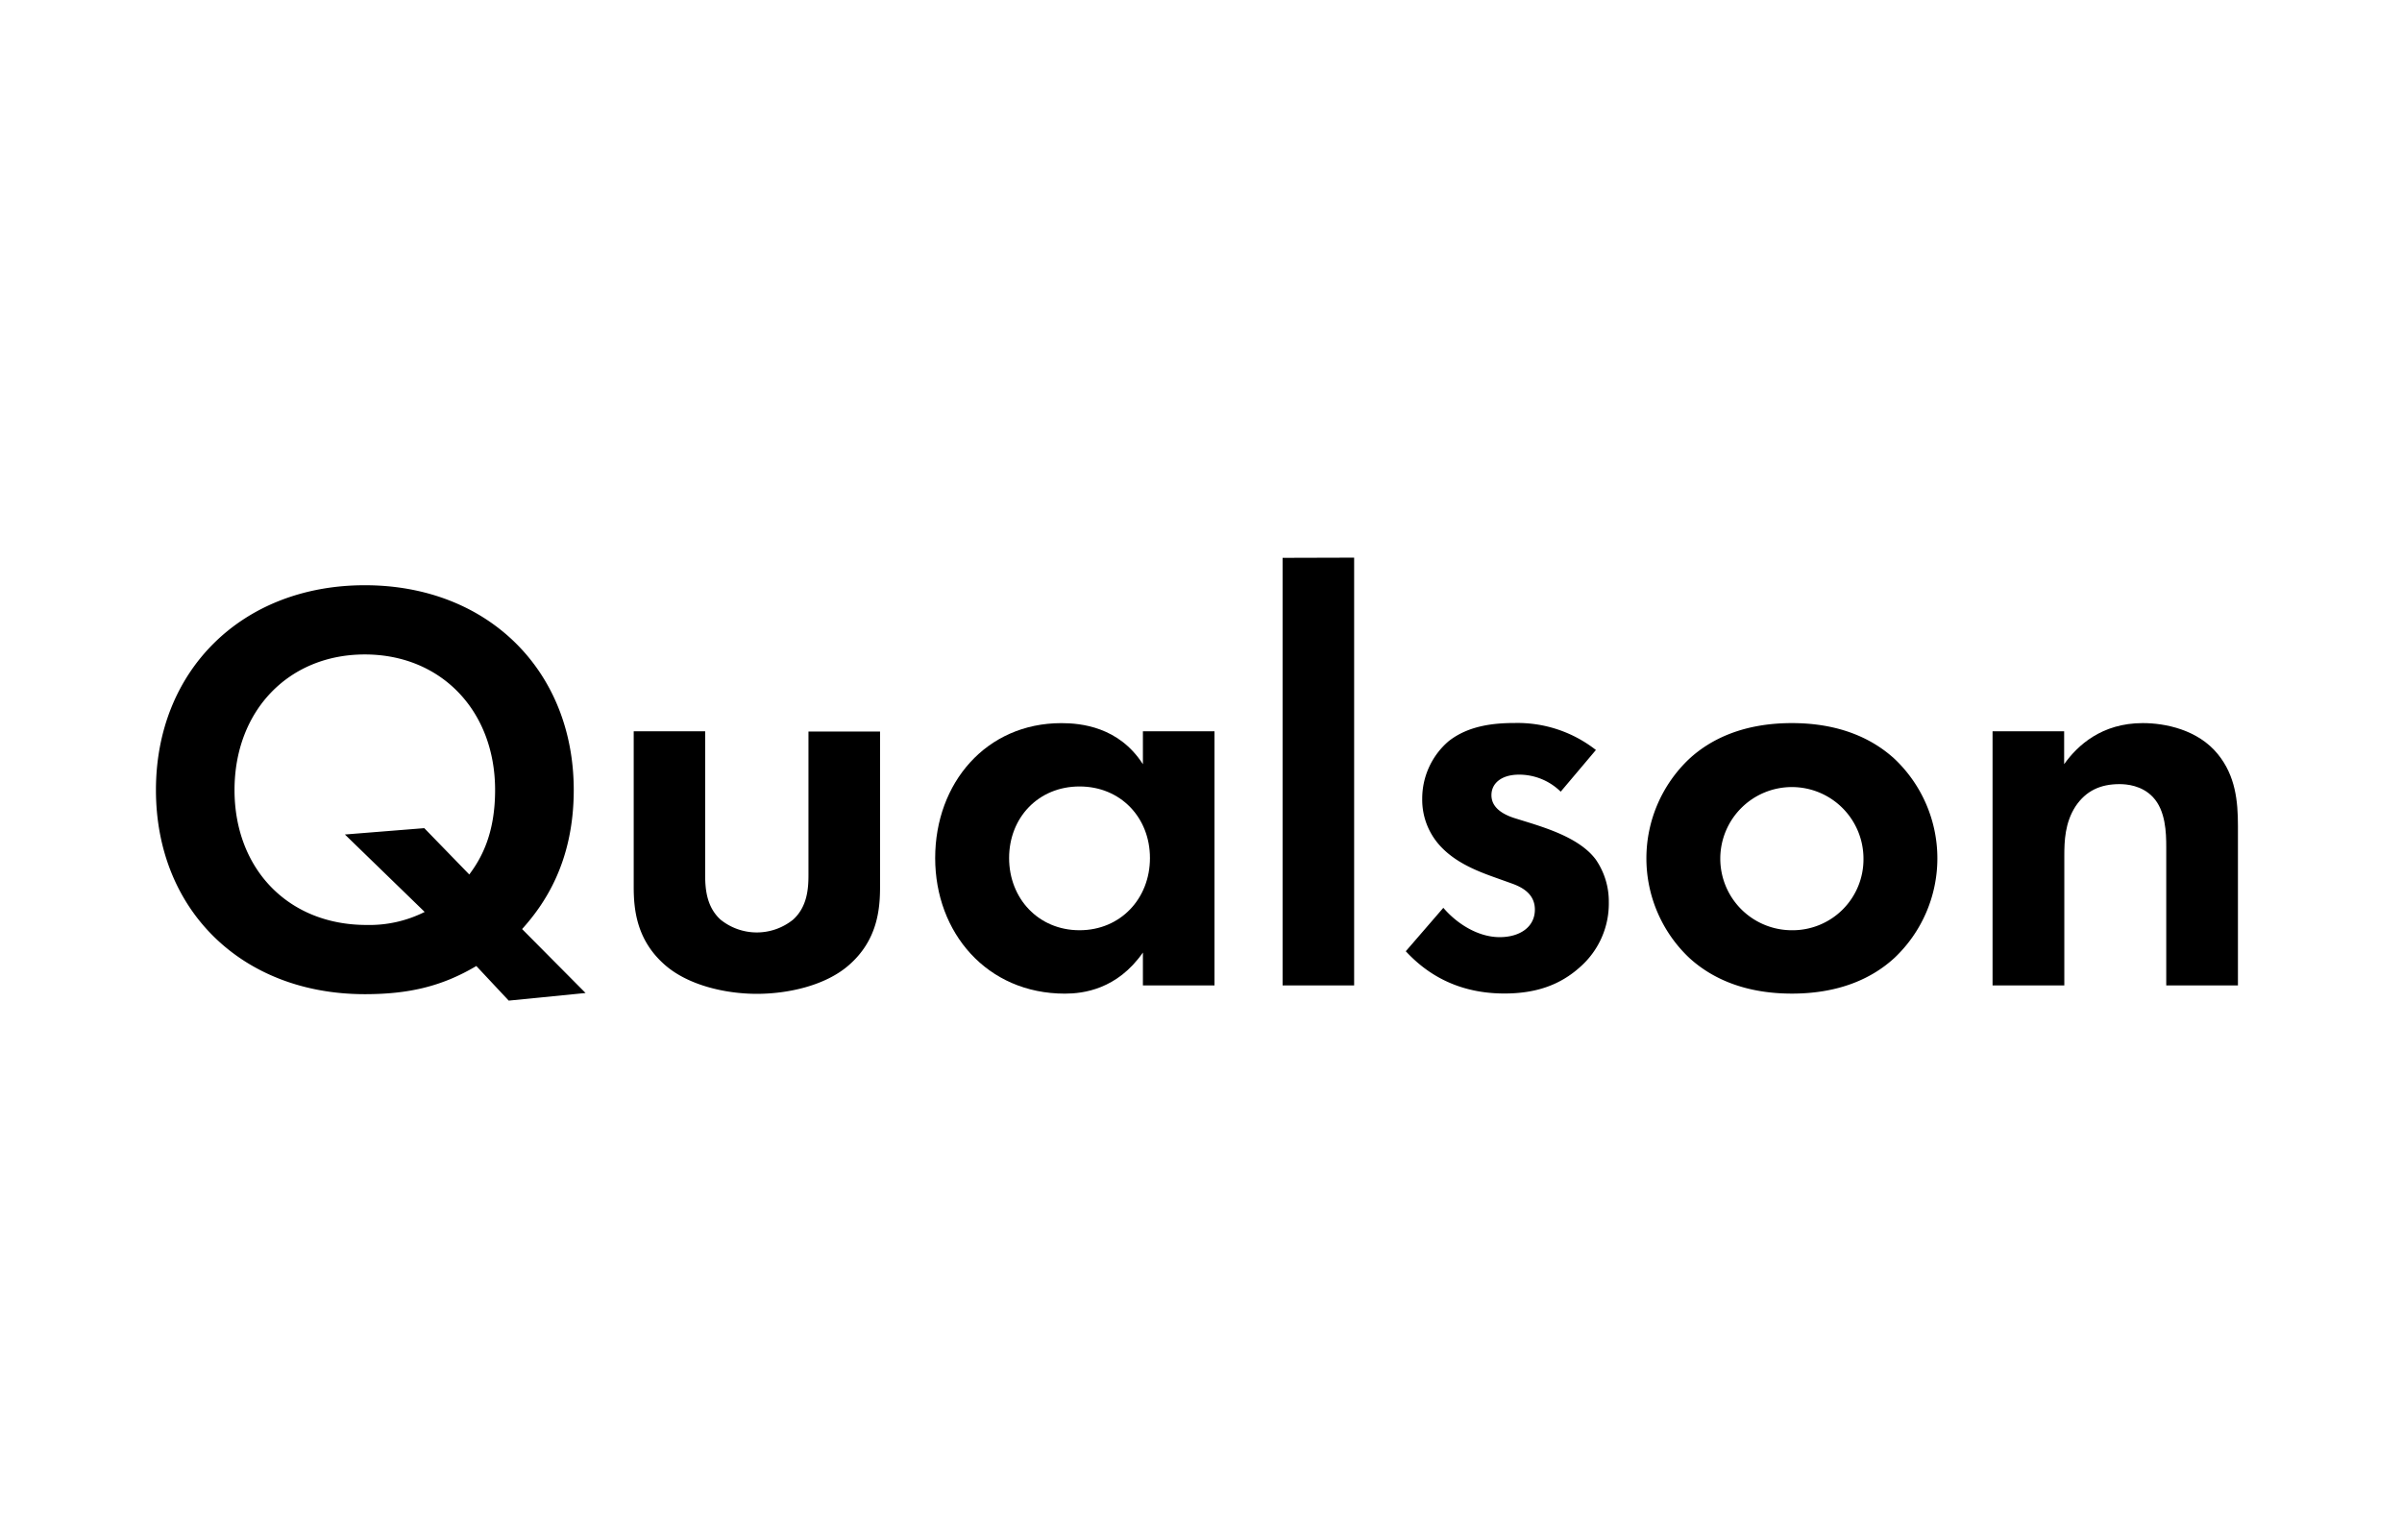
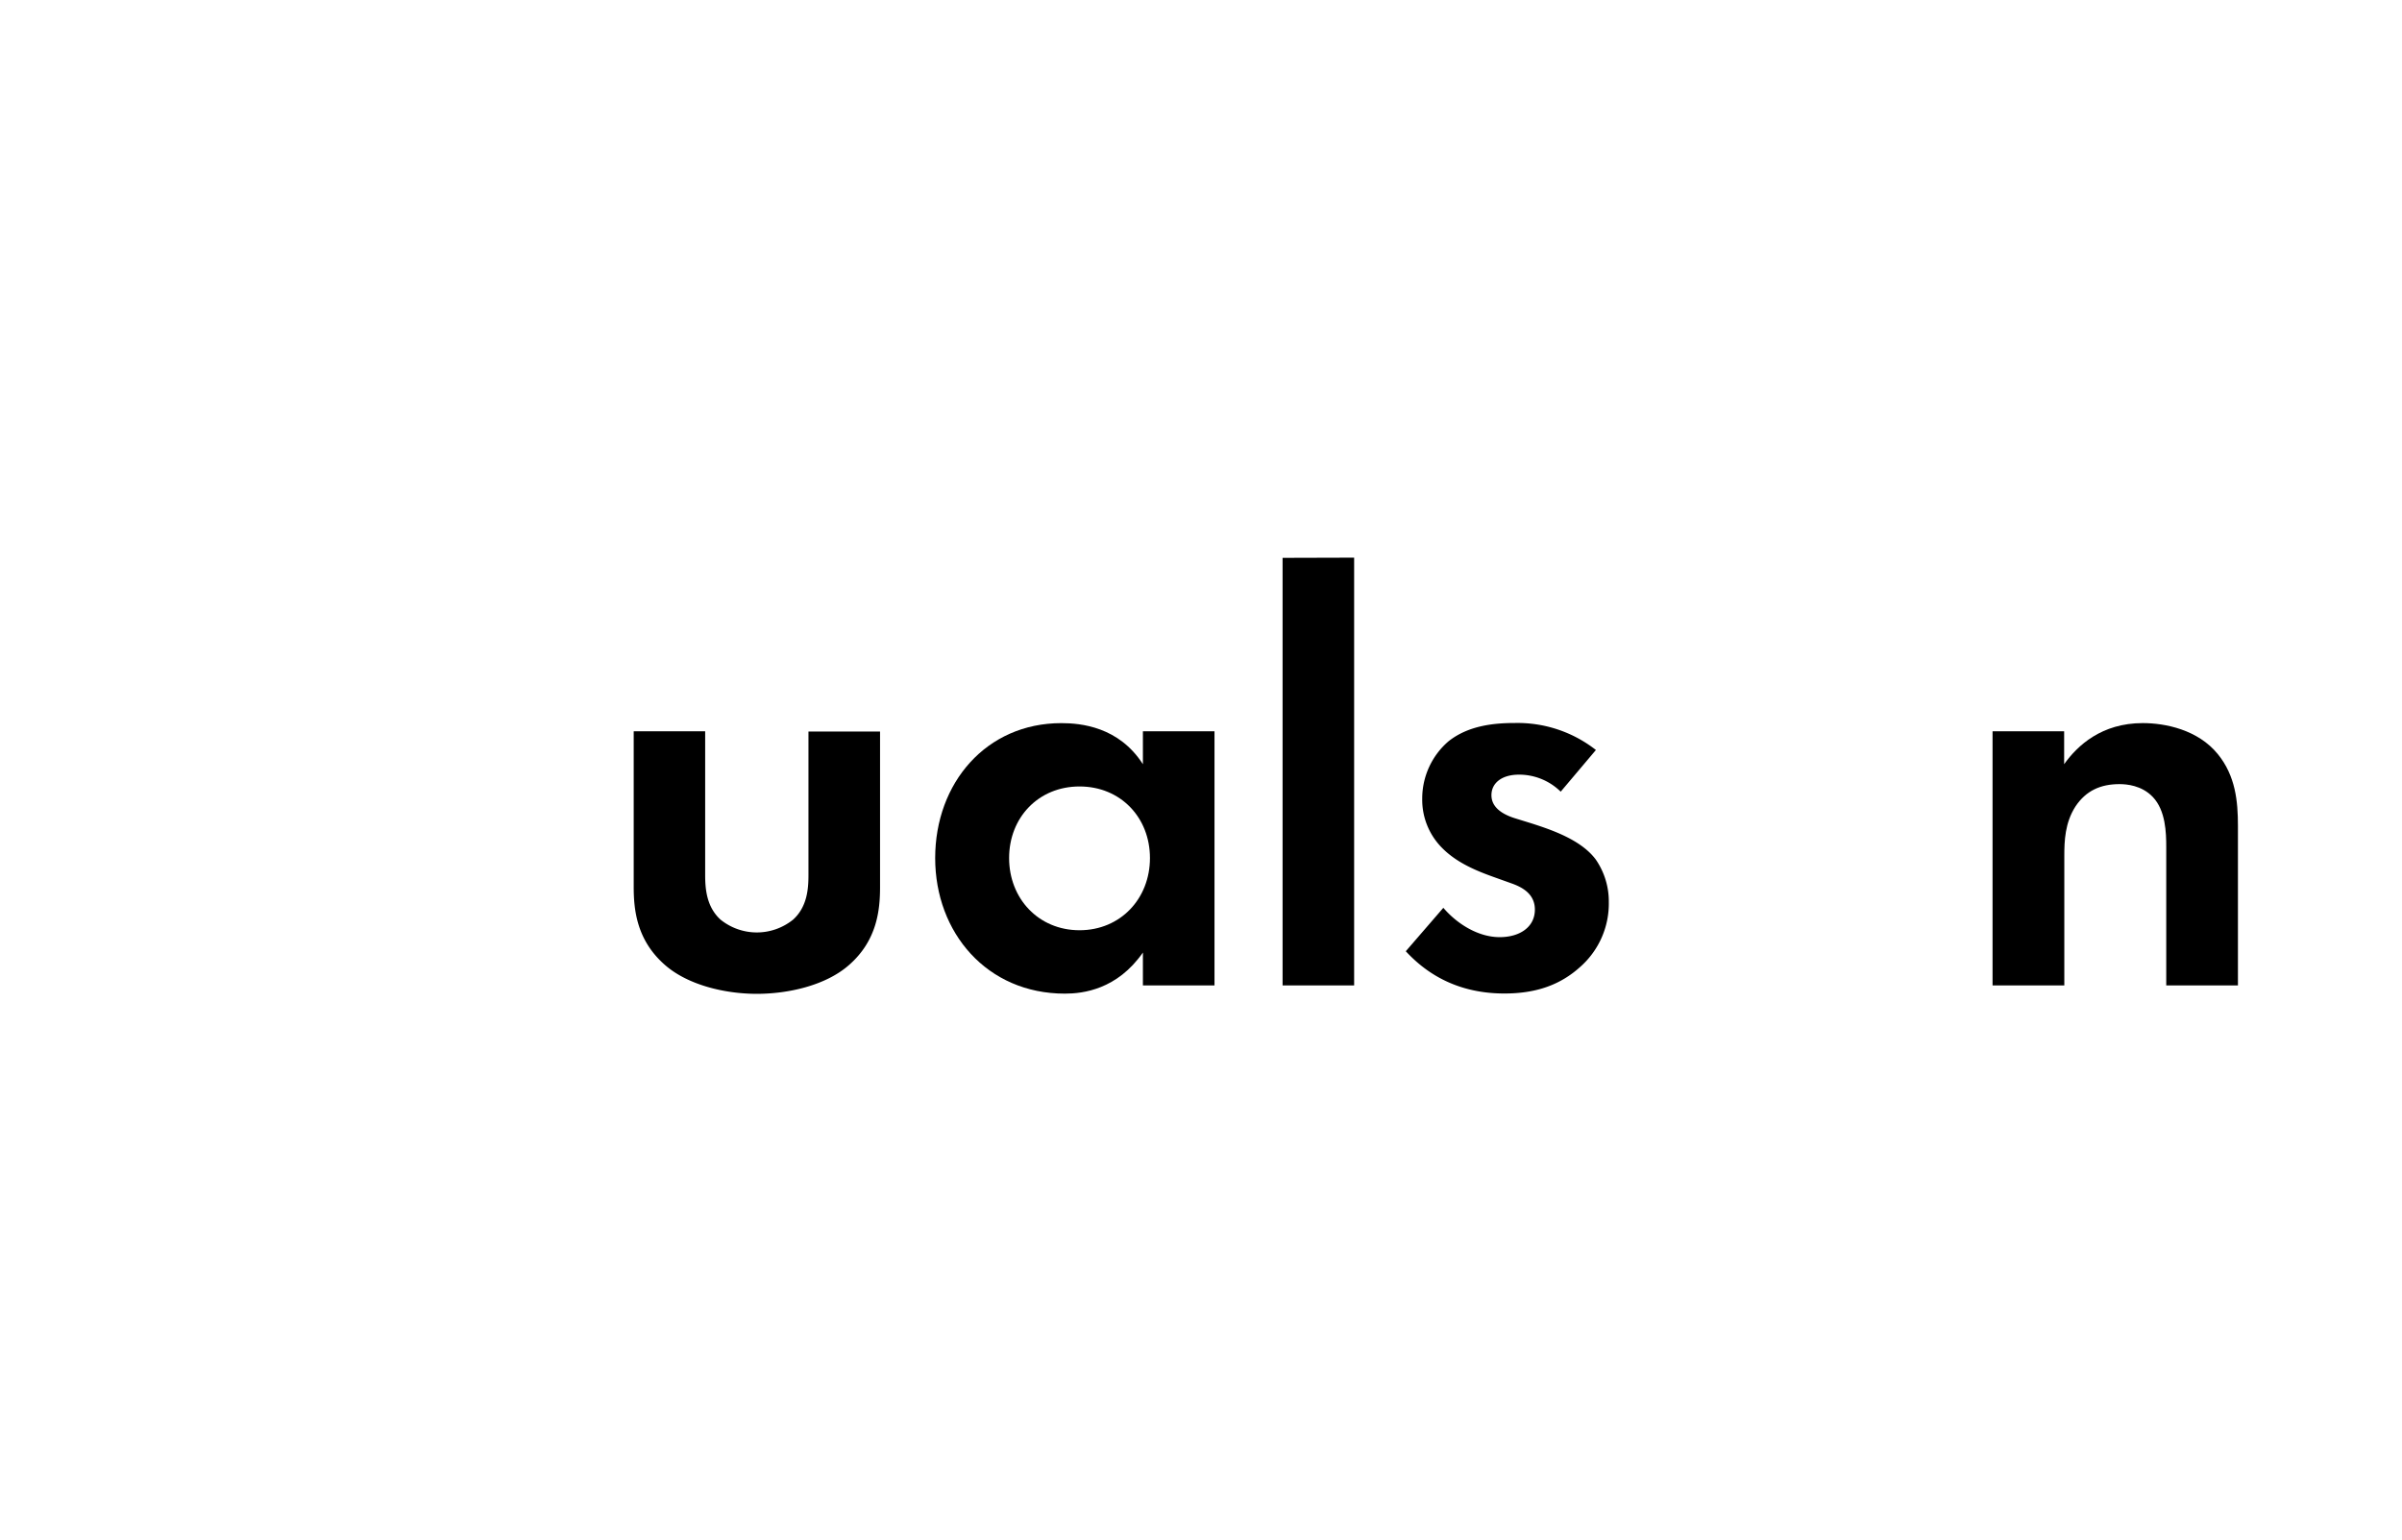
<svg xmlns="http://www.w3.org/2000/svg" id="Layer_1" data-name="Layer 1" viewBox="0 0 719 461">
  <defs>
    <style>.cls-1{isolation:isolate;}</style>
  </defs>
  <g class="cls-1">
-     <path d="M142.58,289.19c-10.36,6.15-20.37,8.43-33.37,8.43-36.89,0-62.53-25.29-62.53-61.12,0-35.66,25.64-61.3,62.53-61.3s62.53,25.64,62.53,61.3c0,21.95-9.14,34.6-15.46,41.63l19,19.14-23,2.28Zm-2.11-27.4c3.69-4.92,7.73-12.29,7.73-25.29,0-23.71-16.16-40.58-39-40.58s-39,16.87-39,40.58c0,23.53,16,40.4,39.52,40.4A36.85,36.85,0,0,0,127.12,273l-23.88-23.18L127,247.92Z" />
    <path d="M211.08,218.93v43c0,4,.35,9.48,4.57,13.35a17.29,17.29,0,0,0,21.78,0C241.64,271.45,242,266,242,262v-43h21.43v46.55c0,6.85-.88,16-9.31,23.36-7,6.15-18.26,8.61-27.57,8.61S206,295,199,288.84c-8.43-7.38-9.31-16.51-9.31-23.36V218.93Z" />
    <path d="M342.11,218.93h21.43V295H342.11v-9.84c-7.73,11.07-17.91,12.3-23.36,12.3-23.36,0-38.82-18.27-38.82-40.58,0-22.48,15.28-40.4,37.77-40.4,5.79,0,17.21,1.06,24.41,12.3Zm-40.05,37.94c0,12.12,8.79,21.61,21.08,21.61s21.08-9.49,21.08-21.61-8.78-21.43-21.08-21.43S302.06,244.75,302.06,256.87Z" />
    <path d="M405.34,166.94V295H383.92v-128Z" />
    <path d="M467.17,237a17.77,17.77,0,0,0-12.47-5.1c-5.1,0-8.26,2.46-8.26,6.15,0,1.93.88,4.92,6.85,6.85l5.1,1.58c6,1.93,14.93,4.92,19.32,10.89a22.08,22.08,0,0,1,3.86,12.65,25.27,25.27,0,0,1-8.43,19.32c-6.15,5.62-13.52,8.08-22.83,8.08-15.81,0-24.77-7.56-29.51-12.65l11.24-13c4.21,4.92,10.54,8.78,16.86,8.78,6,0,10.54-3,10.54-8.25,0-4.74-3.86-6.68-6.67-7.73l-4.92-1.76c-5.45-1.93-11.77-4.39-16.34-9.13a20.41,20.41,0,0,1-5.79-14.58,22.6,22.6,0,0,1,7.9-17.21c6-4.74,13.7-5.45,19.85-5.45a38,38,0,0,1,24.24,8.08Z" />
-     <path d="M567.11,227.19a41,41,0,0,1,0,59.54c-6.5,6-16.33,10.72-30.74,10.72s-24.24-4.75-30.74-10.72a41,41,0,0,1,0-59.54c6.5-6,16.34-10.72,30.74-10.72S560.61,221.22,567.11,227.19Zm-9.31,29.86a21.43,21.43,0,1,0-21.43,21.43A21.22,21.22,0,0,0,557.8,257.05Z" />
    <path d="M596.44,218.93h21.43v9.84c4-5.62,11.24-12.3,23.54-12.3,6.67,0,16.51,1.94,22.48,9.31,5.27,6.5,6,14.05,6,21.43V295H648.43V253.54c0-4.22-.17-10.89-4-14.93-3.33-3.52-7.9-3.87-10-3.87-5.62,0-10,1.93-13.17,6.68-3.16,4.91-3.34,10.36-3.34,14.75V295H596.44Z" />
  </g>
</svg>